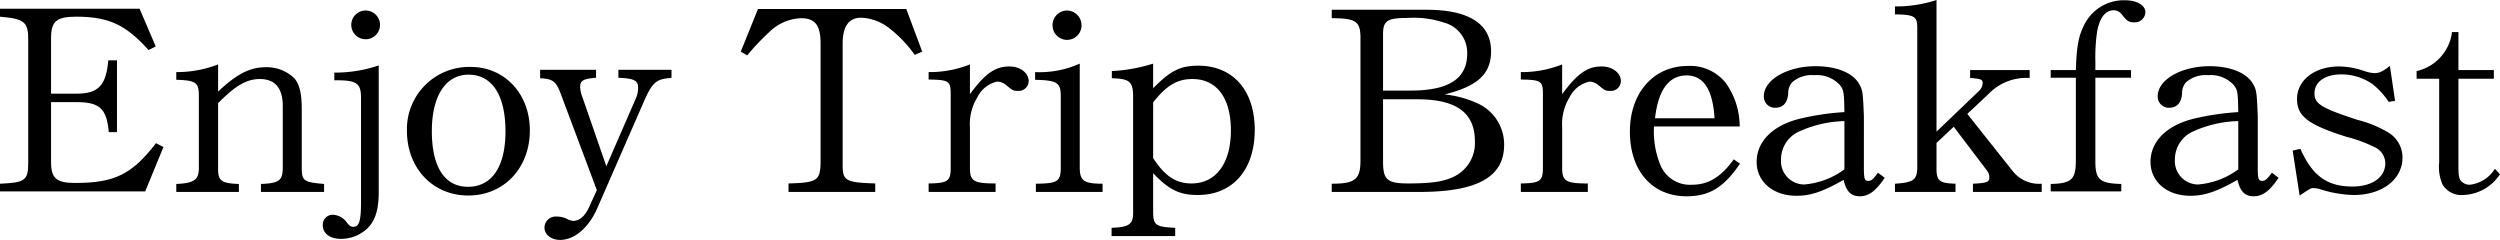
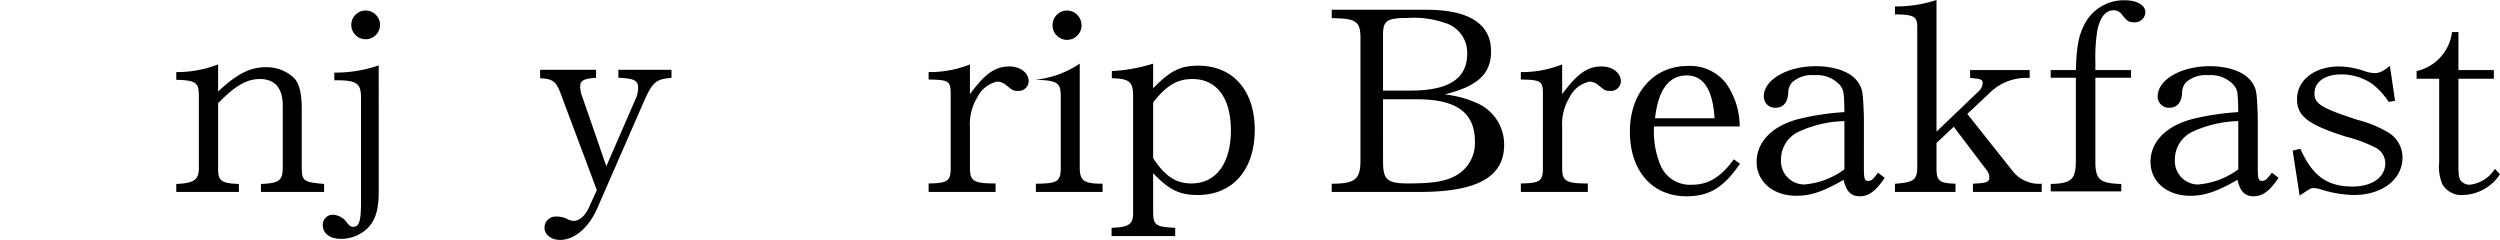
<svg xmlns="http://www.w3.org/2000/svg" viewBox="0 0 265.539 25.481">
  <title>アセット 31</title>
  <g id="レイヤー_2" data-name="レイヤー 2">
    <g id="レイヤー_1-2" data-name="レイヤー 1">
-       <path d="M0,19.513c2.671-.109,2.998-.354,2.998-2.235V4.197c0-1.853-.409-2.208-2.998-2.425V.927H14.825L16.542,4.933,15.779,5.314c-2.426-2.698-4.251-3.542-7.685-3.542-2.099,0-2.671.49-2.671,2.289V9.947h2.725c2.289,0,3.134-.872,3.352-3.542h.927v7.63h-.872c-.218-2.48-.954-3.188-3.407-3.188H5.423v6.377c0,1.717.572,2.208,2.562,2.208,4.17,0,6.023-.899,8.584-4.224l.791.409L15.425,20.33H0Z" />
      <path d="M18.724,19.54c1.935-.082,2.425-.463,2.398-1.798V10.138c0-1.362-.327-1.608-2.398-1.662V7.658A12.071,12.071,0,0,0,23.166,6.84V9.729c1.989-1.88,3.379-2.589,5.069-2.589A4.191,4.191,0,0,1,31.26,8.312c.545.626.791,1.608.791,3.27v6.159c0,1.472.163,1.608,2.371,1.798v.845H27.717v-.845c1.962-.082,2.316-.354,2.316-1.798V11.228c0-1.854-.817-2.834-2.425-2.834-1.39,0-2.589.681-4.442,2.562v6.786c-.027,1.472.272,1.717,2.207,1.798v.845H18.724Z" />
      <path d="M40.227,20.357c0,1.908-.354,3.08-1.227,3.924a4.084,4.084,0,0,1-2.78,1.09c-1.171,0-1.935-.572-1.935-1.444a1.061,1.061,0,0,1,1.062-1.117,1.925,1.925,0,0,1,1.526.872c.272.327.409.409.654.409.627,0,.818-.627.818-2.644V10.274c-.027-1.472-.518-1.771-2.834-1.744V7.712a14.338,14.338,0,0,0,4.715-.763Zm.136-17.714a1.526,1.526,0,0,1-3.052,0,1.526,1.526,0,1,1,3.052,0Z" />
-       <path d="M56.279,13.844c0,4.006-2.752,6.922-6.541,6.922-3.761,0-6.514-2.889-6.514-6.868a6.603,6.603,0,0,1,6.786-6.786C53.608,7.113,56.279,9.974,56.279,13.844Zm-10.411.082c0,3.815,1.363,5.914,3.843,5.914,2.534,0,3.979-2.125,3.979-5.886,0-3.843-1.417-6.023-3.924-6.023C47.34,7.93,45.869,10.192,45.869,13.926Z" />
      <path d="M59.523,9.865c-.463-1.227-.845-1.499-2.153-1.553V7.413H63.311v.845c-1.362.109-1.689.3-1.689.981a3.188,3.188,0,0,0,.245,1.09l2.535,7.331,3.188-7.331a2.86,2.86,0,0,0,.191-.981c0-.791-.382-1.009-2.099-1.09V7.413h5.641v.845c-.191.027-.354.055-.409.055-1.253.136-1.689.545-2.562,2.562l-4.906,11.228c-.899,2.071-2.425,3.379-3.952,3.379-.954,0-1.662-.573-1.662-1.308A1.191,1.191,0,0,1,59.114,23.001a2.407,2.407,0,0,1,1.145.272,1.804,1.804,0,0,0,.627.19c.654,0,1.253-.518,1.663-1.417l.845-1.853Z" />
-       <path d="M80.51.954H96.261l1.69,4.524-.791.354A13.134,13.134,0,0,0,94.49,3.025a5.177,5.177,0,0,0-3.025-1.145c-1.308,0-1.962.927-1.962,2.752V17.359c-.027,1.854.272,2.017,3.461,2.126v.899H83.752v-.899c2.998-.082,3.352-.3,3.407-2.126V4.633c0-1.935-.572-2.698-2.071-2.698A5.067,5.067,0,0,0,81.709,3.406a24.394,24.394,0,0,0-2.344,2.48l-.681-.409Z" />
      <path d="M98.634,19.485c2.017-.027,2.344-.245,2.344-1.635V10.001c0-1.39-.191-1.526-2.344-1.553V7.658a11.531,11.531,0,0,0,4.388-.817v3.161c1.608-2.18,2.671-2.943,4.197-2.943,1.145,0,2.044.682,2.044,1.581A1.063,1.063,0,0,1,108.063,9.647c-.436,0-.49-.027-1.253-.654a1.499,1.499,0,0,0-.872-.327,3.069,3.069,0,0,0-2.125,1.663,5.437,5.437,0,0,0-.791,3.188v4.333c0,1.39.409,1.635,2.725,1.635v.899H98.634Z" />
-       <path d="M110.026,19.513c2.262-.027,2.616-.218,2.644-1.608V10.22c0-1.444-.382-1.69-2.726-1.744V7.658A10.417,10.417,0,0,0,114.686,6.758V17.877c.027,1.335.463,1.635,2.425,1.635v.872h-7.085Zm4.851-16.842a1.54,1.54,0,1,1-3.079-.027,1.547,1.547,0,0,1,1.553-1.526A1.565,1.565,0,0,1,114.876,2.671Z" />
+       <path d="M110.026,19.513c2.262-.027,2.616-.218,2.644-1.608V10.22c0-1.444-.382-1.69-2.726-1.744A10.417,10.417,0,0,0,114.686,6.758V17.877c.027,1.335.463,1.635,2.425,1.635v.872h-7.085Zm4.851-16.842a1.54,1.54,0,1,1-3.079-.027,1.547,1.547,0,0,1,1.553-1.526A1.565,1.565,0,0,1,114.876,2.671Z" />
      <path d="M118.066,24.2c1.908-.082,2.316-.381,2.289-1.717V10.165c-.027-1.499-.381-1.799-2.262-1.853V7.549a17.479,17.479,0,0,0,4.388-.791V9.375c1.853-1.88,2.889-2.398,4.796-2.398,3.679,0,5.996,2.616,5.996,6.813,0,4.251-2.344,6.922-6.05,6.922-1.935,0-3.052-.545-4.742-2.316v3.979c0,1.553.218,1.717,2.344,1.826v.872h-6.759Zm4.415-7.413c1.226,1.908,2.425,2.698,4.061,2.698,2.616,0,4.197-2.126,4.197-5.641,0-3.434-1.499-5.451-4.088-5.451-1.608,0-2.752.681-4.169,2.48Z" />
      <path d="M141.45,19.513c2.48,0,3.052-.463,3.052-2.453V3.815c-.054-1.554-.545-1.88-3.052-1.88V1.036h10.056c4.524,0,6.868,1.499,6.868,4.415,0,2.398-1.417,3.707-4.933,4.579a11.185,11.185,0,0,1,3.57.981,4.791,4.791,0,0,1,2.752,4.36c0,3.434-2.861,5.015-8.993,5.015H141.45Zm8.394-9.893c4.061,0,5.995-1.281,5.995-3.924a3.306,3.306,0,0,0-2.48-3.298,9.974,9.974,0,0,0-3.87-.49c-2.153,0-2.589.3-2.589,1.744V9.62Zm-2.943,7.521c0,1.962.436,2.344,2.698,2.344,2.535,0,3.87-.218,4.905-.763a3.938,3.938,0,0,0,2.153-3.706c0-3.052-1.962-4.47-6.132-4.47h-3.625Z" />
      <path d="M161.537,19.485c2.017-.027,2.344-.245,2.344-1.635V10.001c0-1.39-.191-1.526-2.344-1.553V7.658a11.533,11.533,0,0,0,4.388-.817v3.161c1.608-2.18,2.671-2.943,4.197-2.943,1.145,0,2.044.682,2.044,1.581a1.063,1.063,0,0,1-1.199,1.009c-.436,0-.49-.027-1.253-.654a1.499,1.499,0,0,0-.872-.327,3.069,3.069,0,0,0-2.125,1.663,5.433,5.433,0,0,0-.791,3.188v4.333c0,1.39.409,1.635,2.725,1.635v.899h-7.113Z" />
      <path d="M184.811,17.387c-1.717,2.535-3.271,3.461-5.668,3.461-3.652,0-6.023-2.698-6.023-6.867,0-4.115,2.507-6.977,6.159-6.977a4.83,4.83,0,0,1,4.061,1.853,8.044,8.044,0,0,1,1.444,4.578h-9.102a9.333,9.333,0,0,0,.654,4.034,3.393,3.393,0,0,0,3.379,2.153c1.744,0,3.08-.818,4.442-2.698ZM182.113,12.563c-.19-3.052-1.171-4.551-2.97-4.551-1.88,0-3.025,1.553-3.352,4.551Z" />
      <path d="M200.183,18.886c-.927,1.39-1.69,1.962-2.644,1.962-.927,0-1.444-.518-1.717-1.744-2.262,1.281-3.516,1.69-5.015,1.69-2.48,0-4.224-1.499-4.224-3.597,0-2.126,1.635-3.815,4.442-4.551a27.005,27.005,0,0,1,4.878-.736c-.027-2.153-.082-2.371-.49-2.889a3.298,3.298,0,0,0-2.698-1.036,3.165,3.165,0,0,0-2.371.763,1.764,1.764,0,0,0-.409,1.199c-.082.981-.545,1.499-1.39,1.499a1.182,1.182,0,0,1-1.199-1.226c0-1.744,2.48-3.188,5.505-3.188,2.126,0,3.843.654,4.551,1.771.436.736.463.818.572,3.543V17.85c0,1.145.082,1.363.463,1.363.327,0,.518-.164,1.036-.872Zm-4.279-6.023a12.264,12.264,0,0,0-4.714,1.063,3.245,3.245,0,0,0-2.017,3.025,2.475,2.475,0,0,0,2.453,2.644,8.299,8.299,0,0,0,4.278-1.608Z" />
      <path d="M201.273,19.513c2.017-.136,2.371-.409,2.371-1.826V2.834c-.027-1.09-.354-1.281-2.371-1.308V.681A13.654,13.654,0,0,0,205.688,0V13.98l4.524-4.333a1.27,1.27,0,0,0,.381-.791c0-.409-.164-.491-1.335-.572V7.44h6.323v.845a5.553,5.553,0,0,0-4.333,1.662L208.958,12.1l4.824,6.077a3.556,3.556,0,0,0,3.08,1.335v.872h-7.304V19.513c1.499-.082,1.744-.164,1.744-.709a1.284,1.284,0,0,0-.272-.709l-3.516-4.633-1.826,1.717v2.507c-.027,1.526.245,1.771,2.017,1.826v.872h-6.432Z" />
      <path d="M217.817,19.54c2.18-.054,2.644-.463,2.671-2.371V8.257h-2.671V7.44h2.671c.082-2.562.3-3.625.872-4.769A4.693,4.693,0,0,1,225.666.027c1.308,0,2.208.518,2.208,1.281a1.117,1.117,0,0,1-1.199,1.063c-.545,0-.736-.109-1.308-.845a1.085,1.085,0,0,0-.845-.436c-.899,0-1.499.791-1.771,2.235a18.912,18.912,0,0,0-.19,3.243v.872h3.788v.817h-3.788V17.169c0,1.908.49,2.316,2.752,2.371v.791h-7.495Z" />
      <path d="M242.018,18.886c-.927,1.39-1.69,1.962-2.644,1.962-.927,0-1.444-.518-1.717-1.744-2.262,1.281-3.516,1.69-5.015,1.69-2.48,0-4.224-1.499-4.224-3.597,0-2.126,1.635-3.815,4.442-4.551a27.005,27.005,0,0,1,4.878-.736c-.027-2.153-.082-2.371-.49-2.889a3.298,3.298,0,0,0-2.698-1.036,3.165,3.165,0,0,0-2.371.763,1.764,1.764,0,0,0-.409,1.199c-.082.981-.545,1.499-1.39,1.499a1.182,1.182,0,0,1-1.199-1.226c0-1.744,2.48-3.188,5.505-3.188,2.126,0,3.843.654,4.551,1.771.436.736.463.818.572,3.543V17.85c0,1.145.082,1.363.463,1.363.327,0,.518-.164,1.036-.872Zm-4.279-6.023a12.264,12.264,0,0,0-4.714,1.063,3.245,3.245,0,0,0-2.017,3.025,2.475,2.475,0,0,0,2.453,2.644,8.299,8.299,0,0,0,4.278-1.608Z" />
      <path d="M243.518,15.997l.818-.191c1.281,2.889,2.861,4.006,5.532,4.006,2.098,0,3.488-.981,3.488-2.48a1.9,1.9,0,0,0-1.172-1.717,14.728,14.728,0,0,0-2.971-1.09c-4.061-1.281-5.232-2.18-5.232-4.006,0-2.017,1.88-3.461,4.469-3.461a8.65,8.65,0,0,1,2.616.463,3.769,3.769,0,0,0,1.09.245c.572,0,.872-.136,1.689-.763L254.392,10.71l-.682.109a7.755,7.755,0,0,0-1.744-1.907,5.733,5.733,0,0,0-3.297-1.008c-1.717,0-2.834.79-2.834,2.017,0,1.117.736,1.553,4.551,2.807a12.103,12.103,0,0,1,3.271,1.335,3.091,3.091,0,0,1,1.526,2.671c0,2.316-2.153,3.979-5.178,3.979a12.332,12.332,0,0,1-3.597-.626,2.663,2.663,0,0,0-.736-.109c-.218,0-.246.027-1.417.791Z" />
      <path d="M256.682,7.549a4.856,4.856,0,0,0,3.761-4.143h.682V7.44h3.761v.926H261.124V17.605c0,.954.054,1.362.272,1.608a1.22,1.22,0,0,0,.926.409,3.601,3.601,0,0,0,2.671-1.69l.545.573a4.853,4.853,0,0,1-3.897,2.207,2.333,2.333,0,0,1-2.208-1.117,4.649,4.649,0,0,1-.354-2.344V8.366h-2.398Z" />
    </g>
  </g>
</svg>